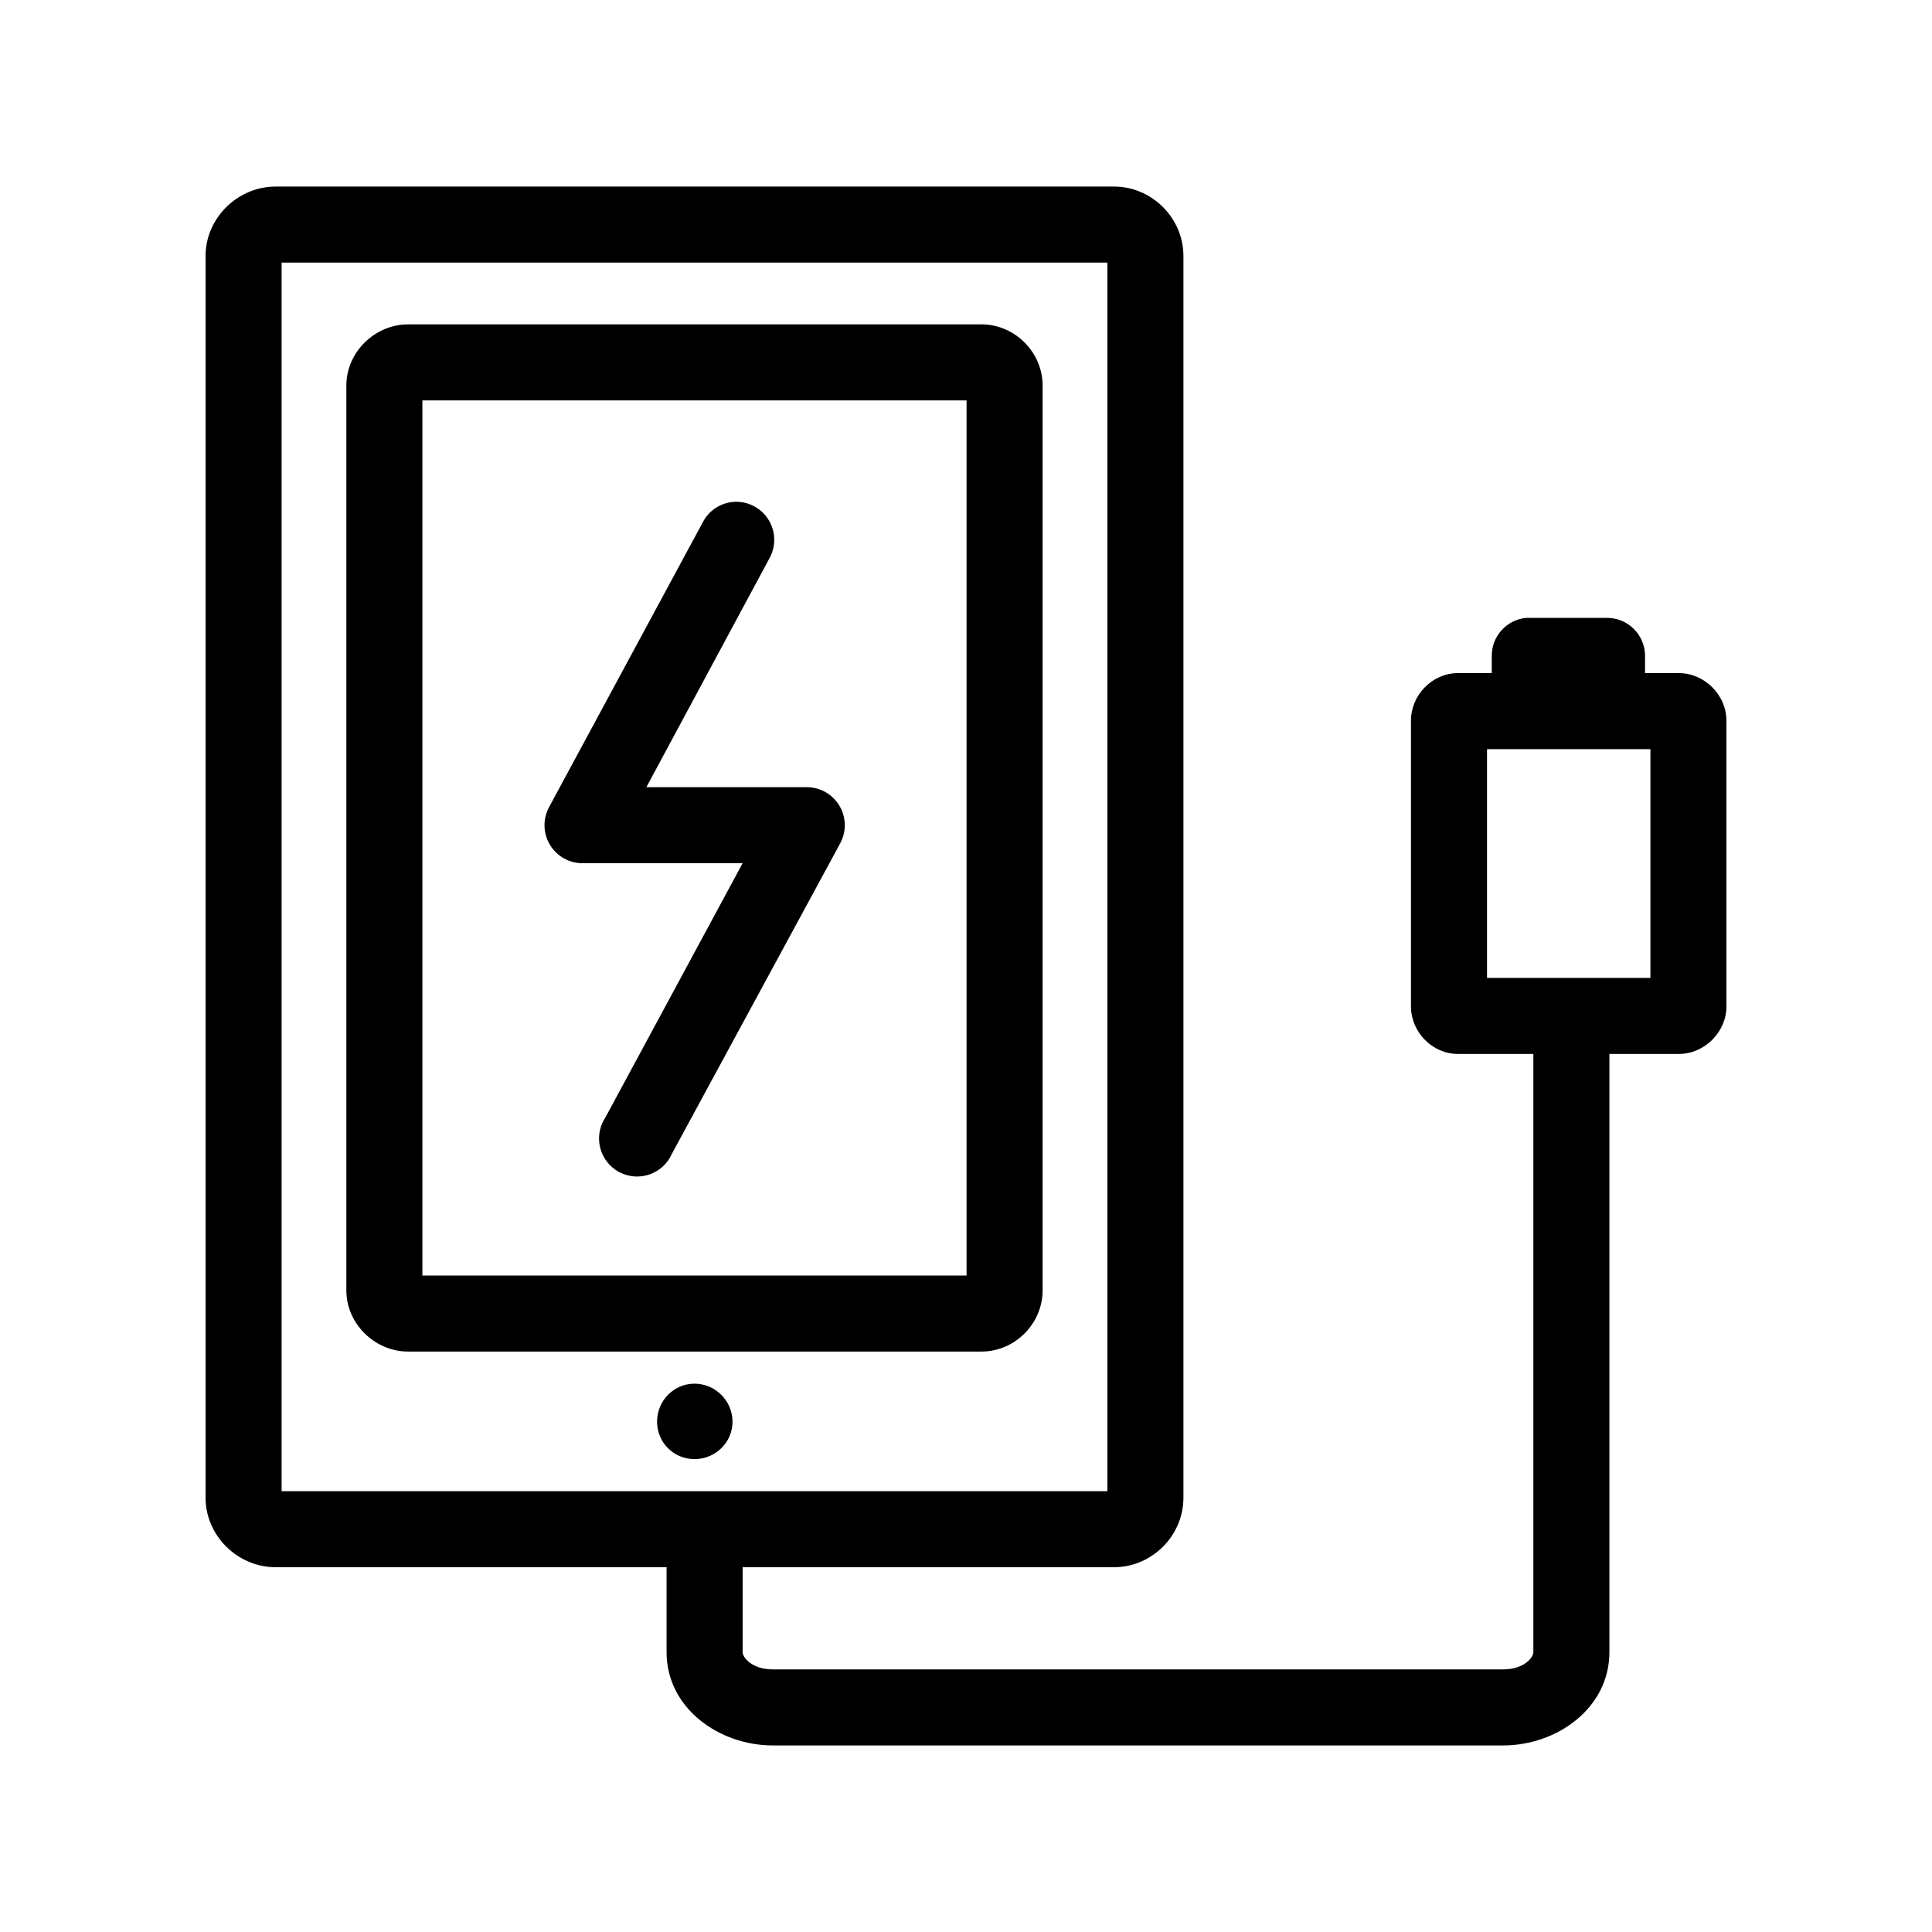
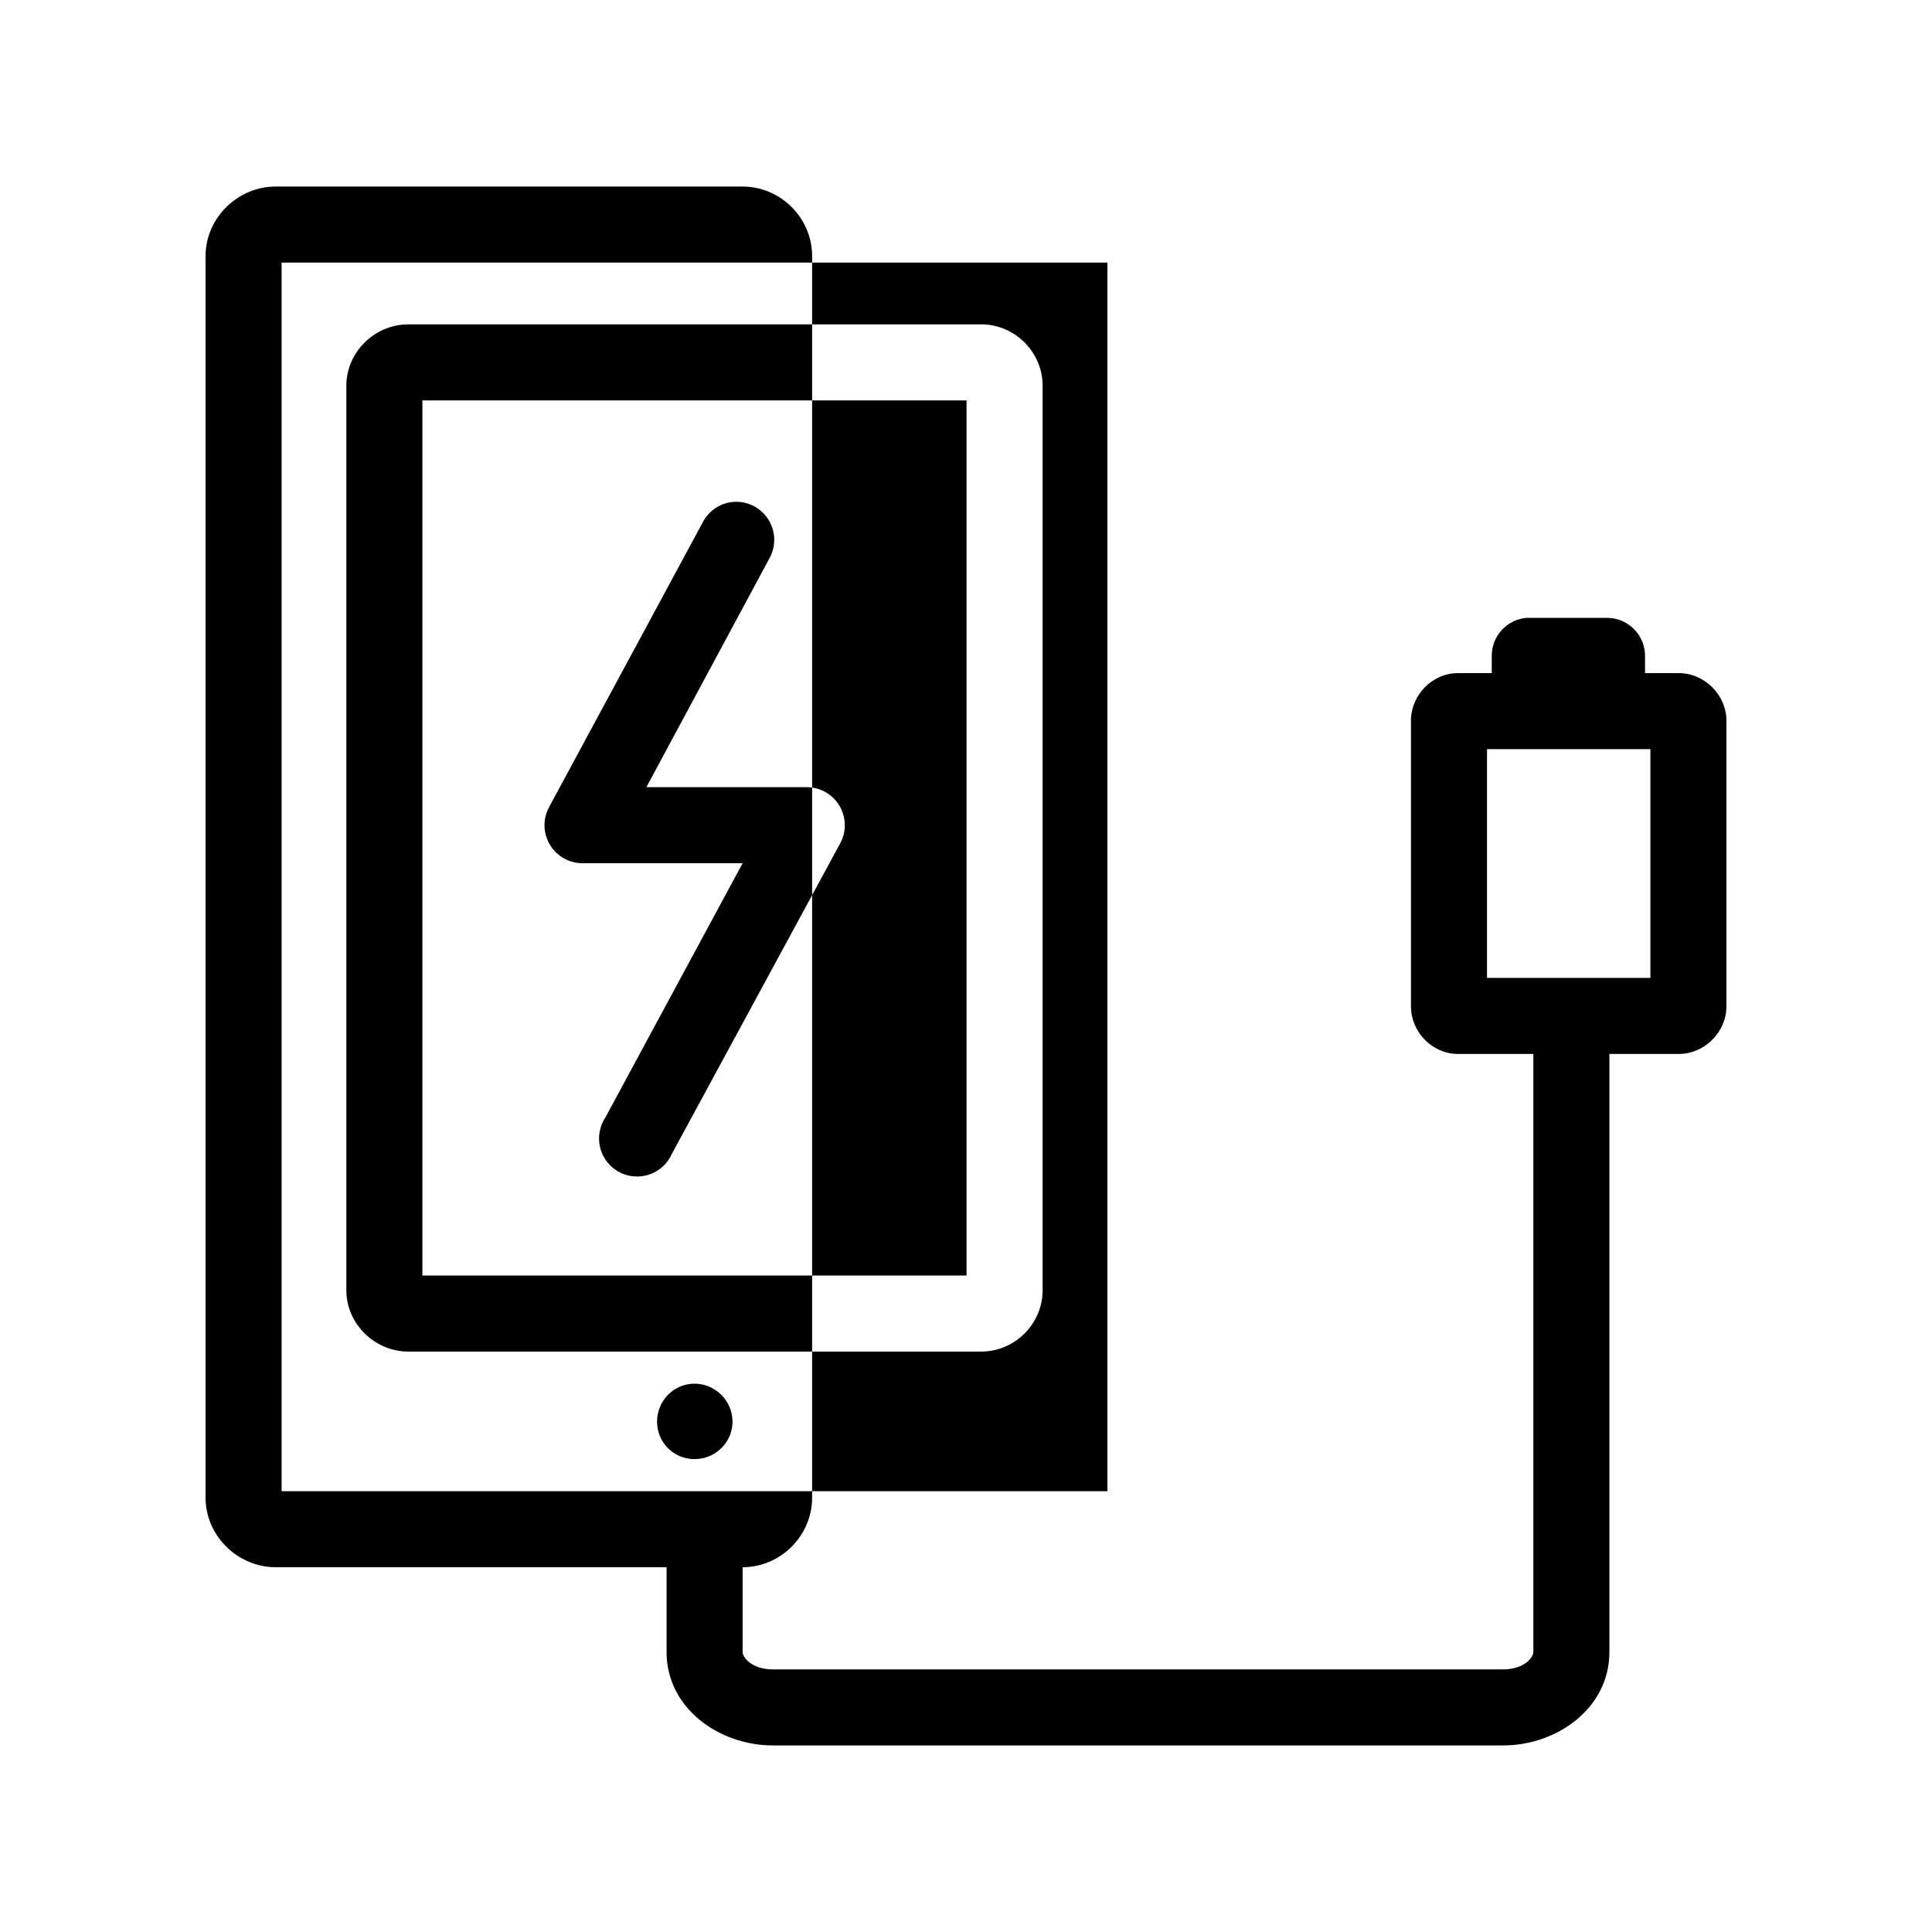
<svg xmlns="http://www.w3.org/2000/svg" fill="#000000" width="800px" height="800px" version="1.1" viewBox="144 144 512 512">
-   <path d="m217.05 193.44c-10.074 0-18.574 8.34-18.574 18.418v329.05c0 10.078 8.5 18.422 18.574 18.422h103.6v22.516c0 14.766 13.824 24.715 28.184 24.715h193.49c14.355 0 28.184-9.949 28.184-24.715v-158.54h18.418c6.789 0 12.598-5.809 12.598-12.598v-75.727c0-6.789-5.809-12.598-12.598-12.598h-8.973v-4.562c0-5.566-4.512-10.078-10.078-10.078h-20.465c-0.316-0.016-0.629-0.016-0.945 0-5.191 0.488-9.152 4.859-9.133 10.078v4.562h-8.973c-6.789 0-12.438 5.809-12.438 12.598v75.727c0 6.789 5.648 12.598 12.438 12.598h19.996v158.54c0 1.34-2.391 4.562-8.031 4.562h-193.49c-5.641 0-8.031-3.223-8.031-4.562v-22.516h98.402c10.074 0 18.418-8.344 18.418-18.422v-329.05c0-10.078-8.344-18.418-18.418-18.418zm1.578 20.152h218.84v325.59h-218.84zm33.531 16.371c-8.848 0-16.371 7.367-16.371 16.219v239.78c0 8.852 7.523 16.215 16.371 16.215h151.93c8.848 0 16.215-7.363 16.215-16.215v-239.78c0-8.852-7.367-16.219-16.215-16.219zm3.781 20.152h144.21v231.91h-144.21zm82.027 26.926c-3.297 0.402-6.184 2.406-7.715 5.352l-40.777 75.57c-1.664 3.137-1.555 6.914 0.285 9.949 1.84 3.035 5.141 4.875 8.688 4.852h42.352l-36.367 67.383c-1.562 2.356-2.062 5.258-1.383 7.996 0.684 2.742 2.481 5.07 4.961 6.422s5.414 1.598 8.086 0.684c2.672-0.914 4.836-2.91 5.969-5.496l44.555-82.184c1.727-3.121 1.676-6.926-0.137-9.996-1.812-3.074-5.113-4.961-8.68-4.961h-42.508l32.59-60.613c1.855-3.301 1.707-7.359-0.383-10.516-2.094-3.152-5.777-4.871-9.535-4.441zm200.11 65.492h43.297v60.617h-43.297zm-210.03 168.15c-5.516 0-9.918 4.559-9.918 10.074 0 5.519 4.402 9.922 9.918 9.922 5.519 0 10.078-4.402 10.078-9.922 0-5.516-4.559-10.074-10.078-10.074z" />
+   <path d="m217.05 193.44c-10.074 0-18.574 8.34-18.574 18.418v329.05c0 10.078 8.5 18.422 18.574 18.422h103.6v22.516c0 14.766 13.824 24.715 28.184 24.715h193.49c14.355 0 28.184-9.949 28.184-24.715v-158.54h18.418c6.789 0 12.598-5.809 12.598-12.598v-75.727c0-6.789-5.809-12.598-12.598-12.598h-8.973v-4.562c0-5.566-4.512-10.078-10.078-10.078h-20.465c-0.316-0.016-0.629-0.016-0.945 0-5.191 0.488-9.152 4.859-9.133 10.078v4.562h-8.973c-6.789 0-12.438 5.809-12.438 12.598v75.727c0 6.789 5.648 12.598 12.438 12.598h19.996v158.54c0 1.34-2.391 4.562-8.031 4.562h-193.49c-5.641 0-8.031-3.223-8.031-4.562v-22.516c10.074 0 18.418-8.344 18.418-18.422v-329.05c0-10.078-8.344-18.418-18.418-18.418zm1.578 20.152h218.84v325.59h-218.84zm33.531 16.371c-8.848 0-16.371 7.367-16.371 16.219v239.78c0 8.852 7.523 16.215 16.371 16.215h151.93c8.848 0 16.215-7.363 16.215-16.215v-239.78c0-8.852-7.367-16.219-16.215-16.219zm3.781 20.152h144.21v231.91h-144.21zm82.027 26.926c-3.297 0.402-6.184 2.406-7.715 5.352l-40.777 75.57c-1.664 3.137-1.555 6.914 0.285 9.949 1.84 3.035 5.141 4.875 8.688 4.852h42.352l-36.367 67.383c-1.562 2.356-2.062 5.258-1.383 7.996 0.684 2.742 2.481 5.07 4.961 6.422s5.414 1.598 8.086 0.684c2.672-0.914 4.836-2.91 5.969-5.496l44.555-82.184c1.727-3.121 1.676-6.926-0.137-9.996-1.812-3.074-5.113-4.961-8.68-4.961h-42.508l32.59-60.613c1.855-3.301 1.707-7.359-0.383-10.516-2.094-3.152-5.777-4.871-9.535-4.441zm200.11 65.492h43.297v60.617h-43.297zm-210.03 168.15c-5.516 0-9.918 4.559-9.918 10.074 0 5.519 4.402 9.922 9.918 9.922 5.519 0 10.078-4.402 10.078-9.922 0-5.516-4.559-10.074-10.078-10.074z" />
</svg>